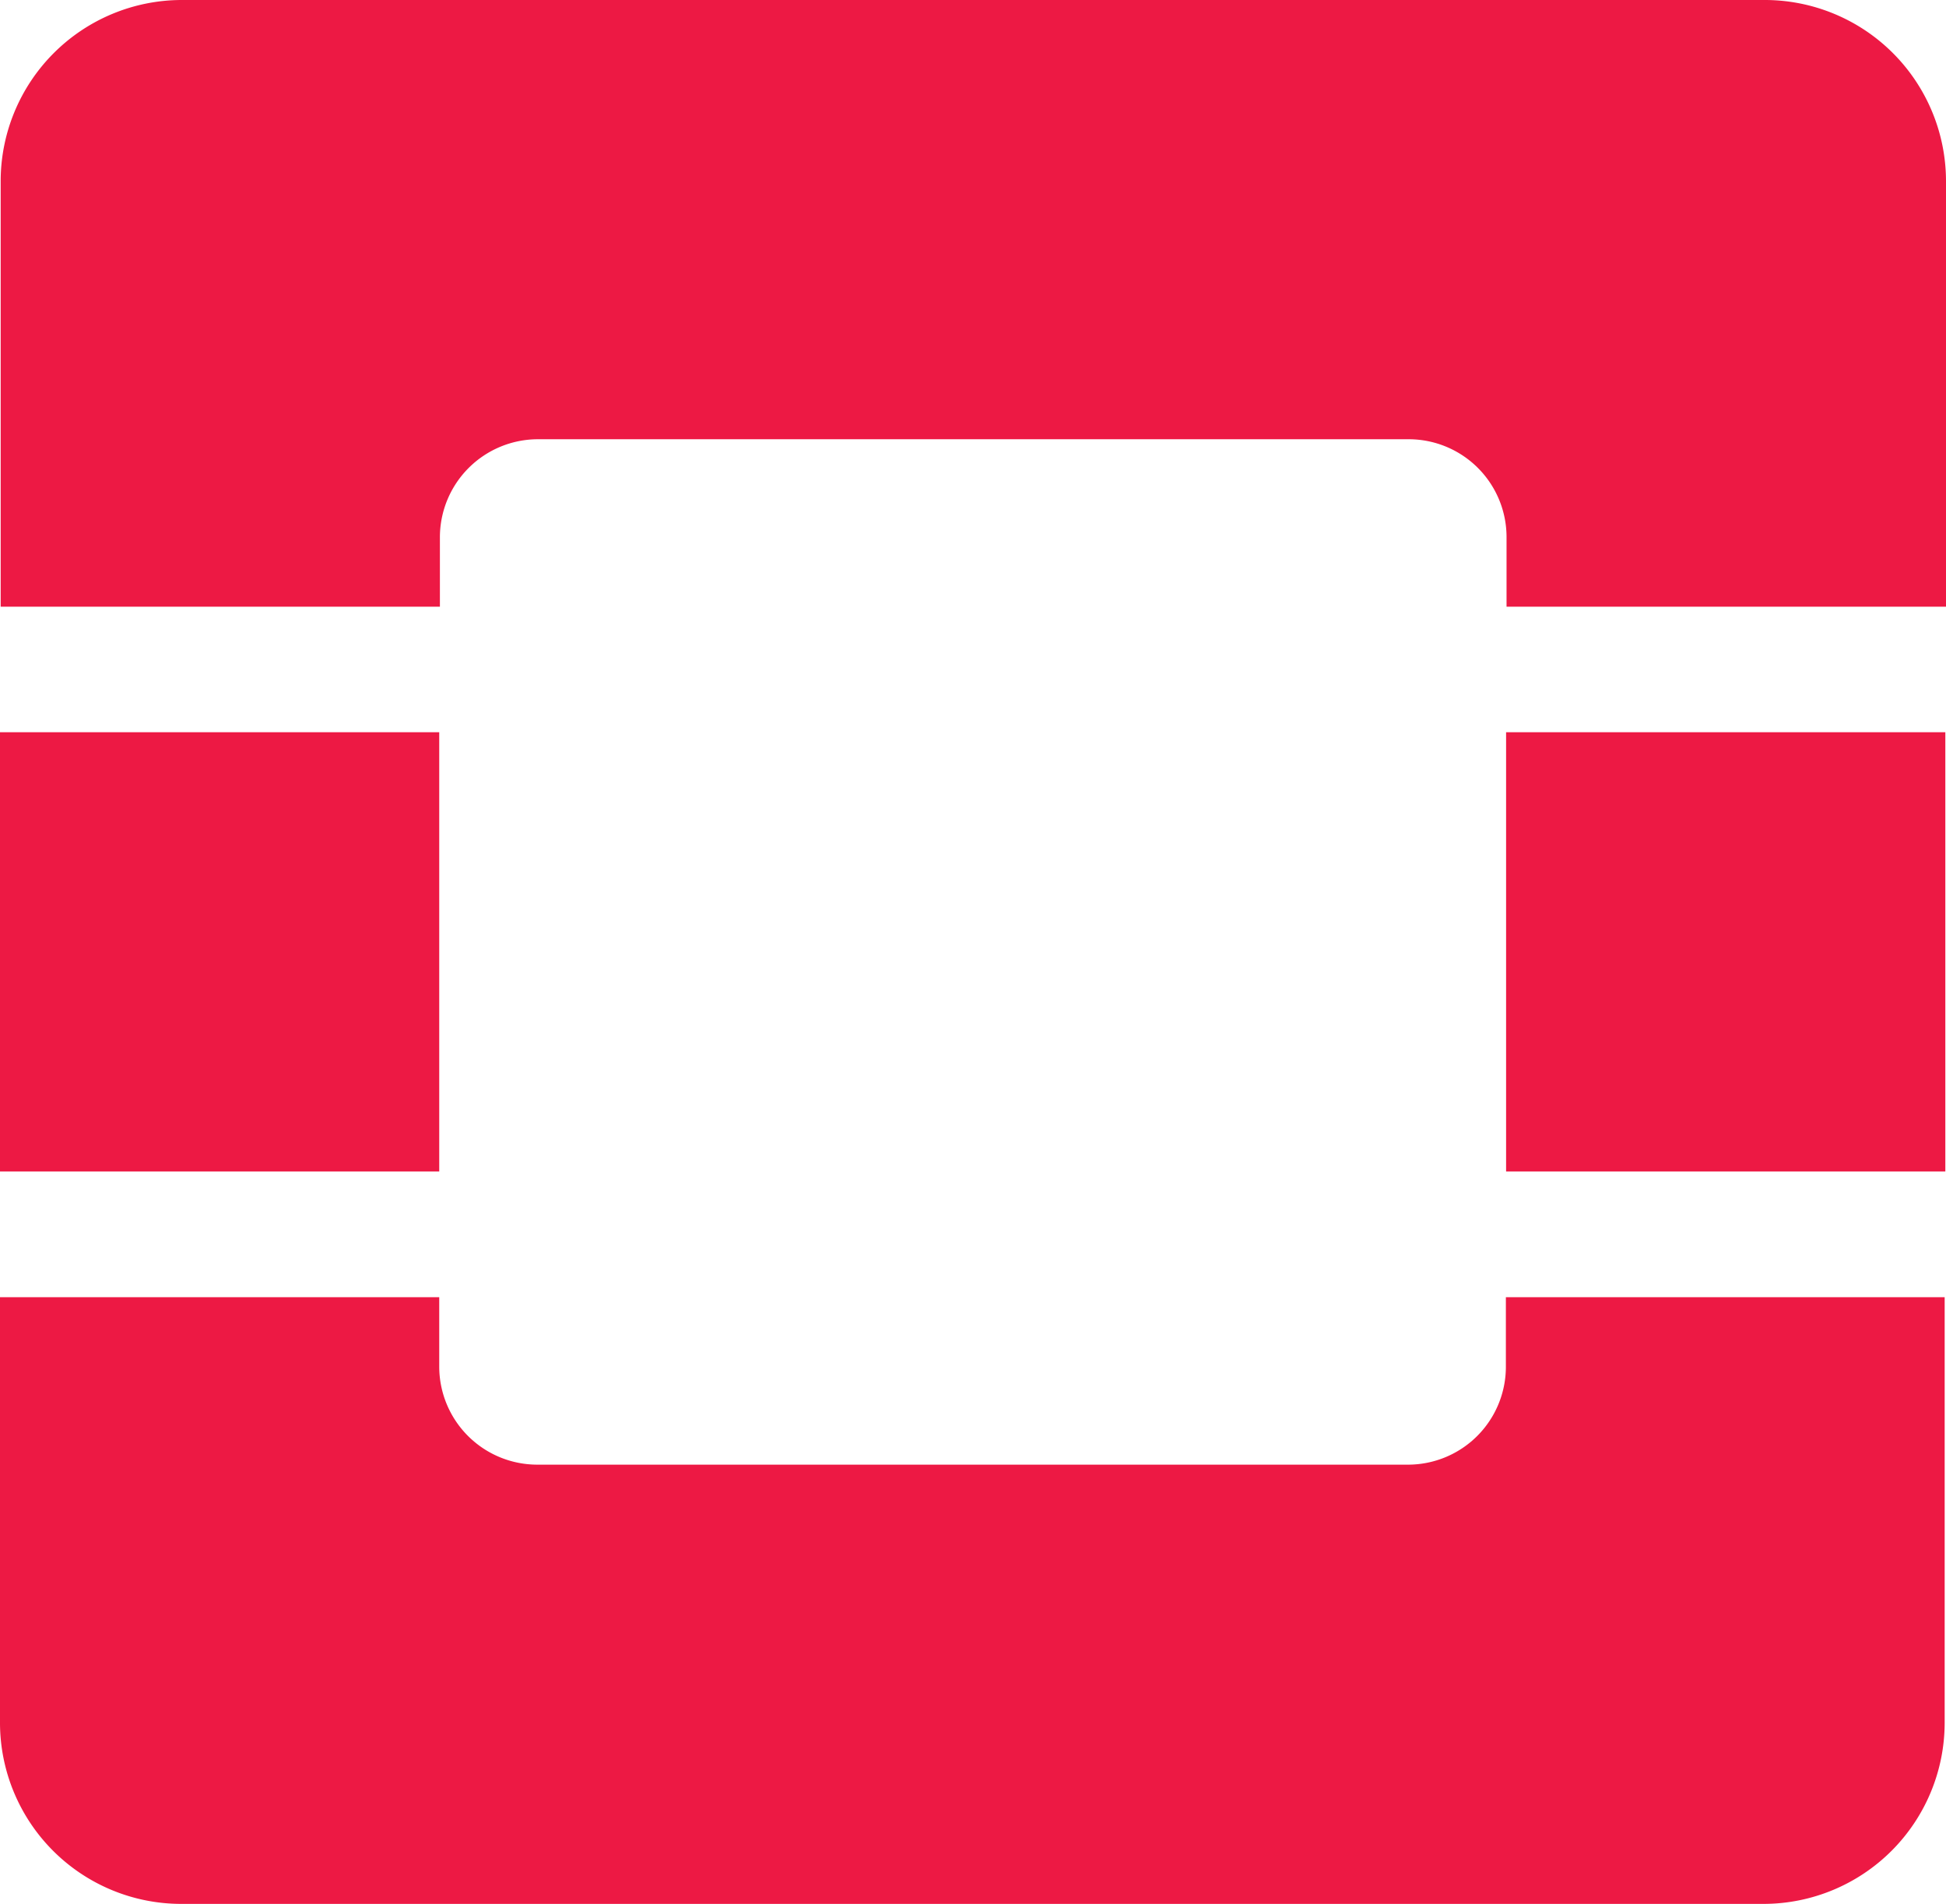
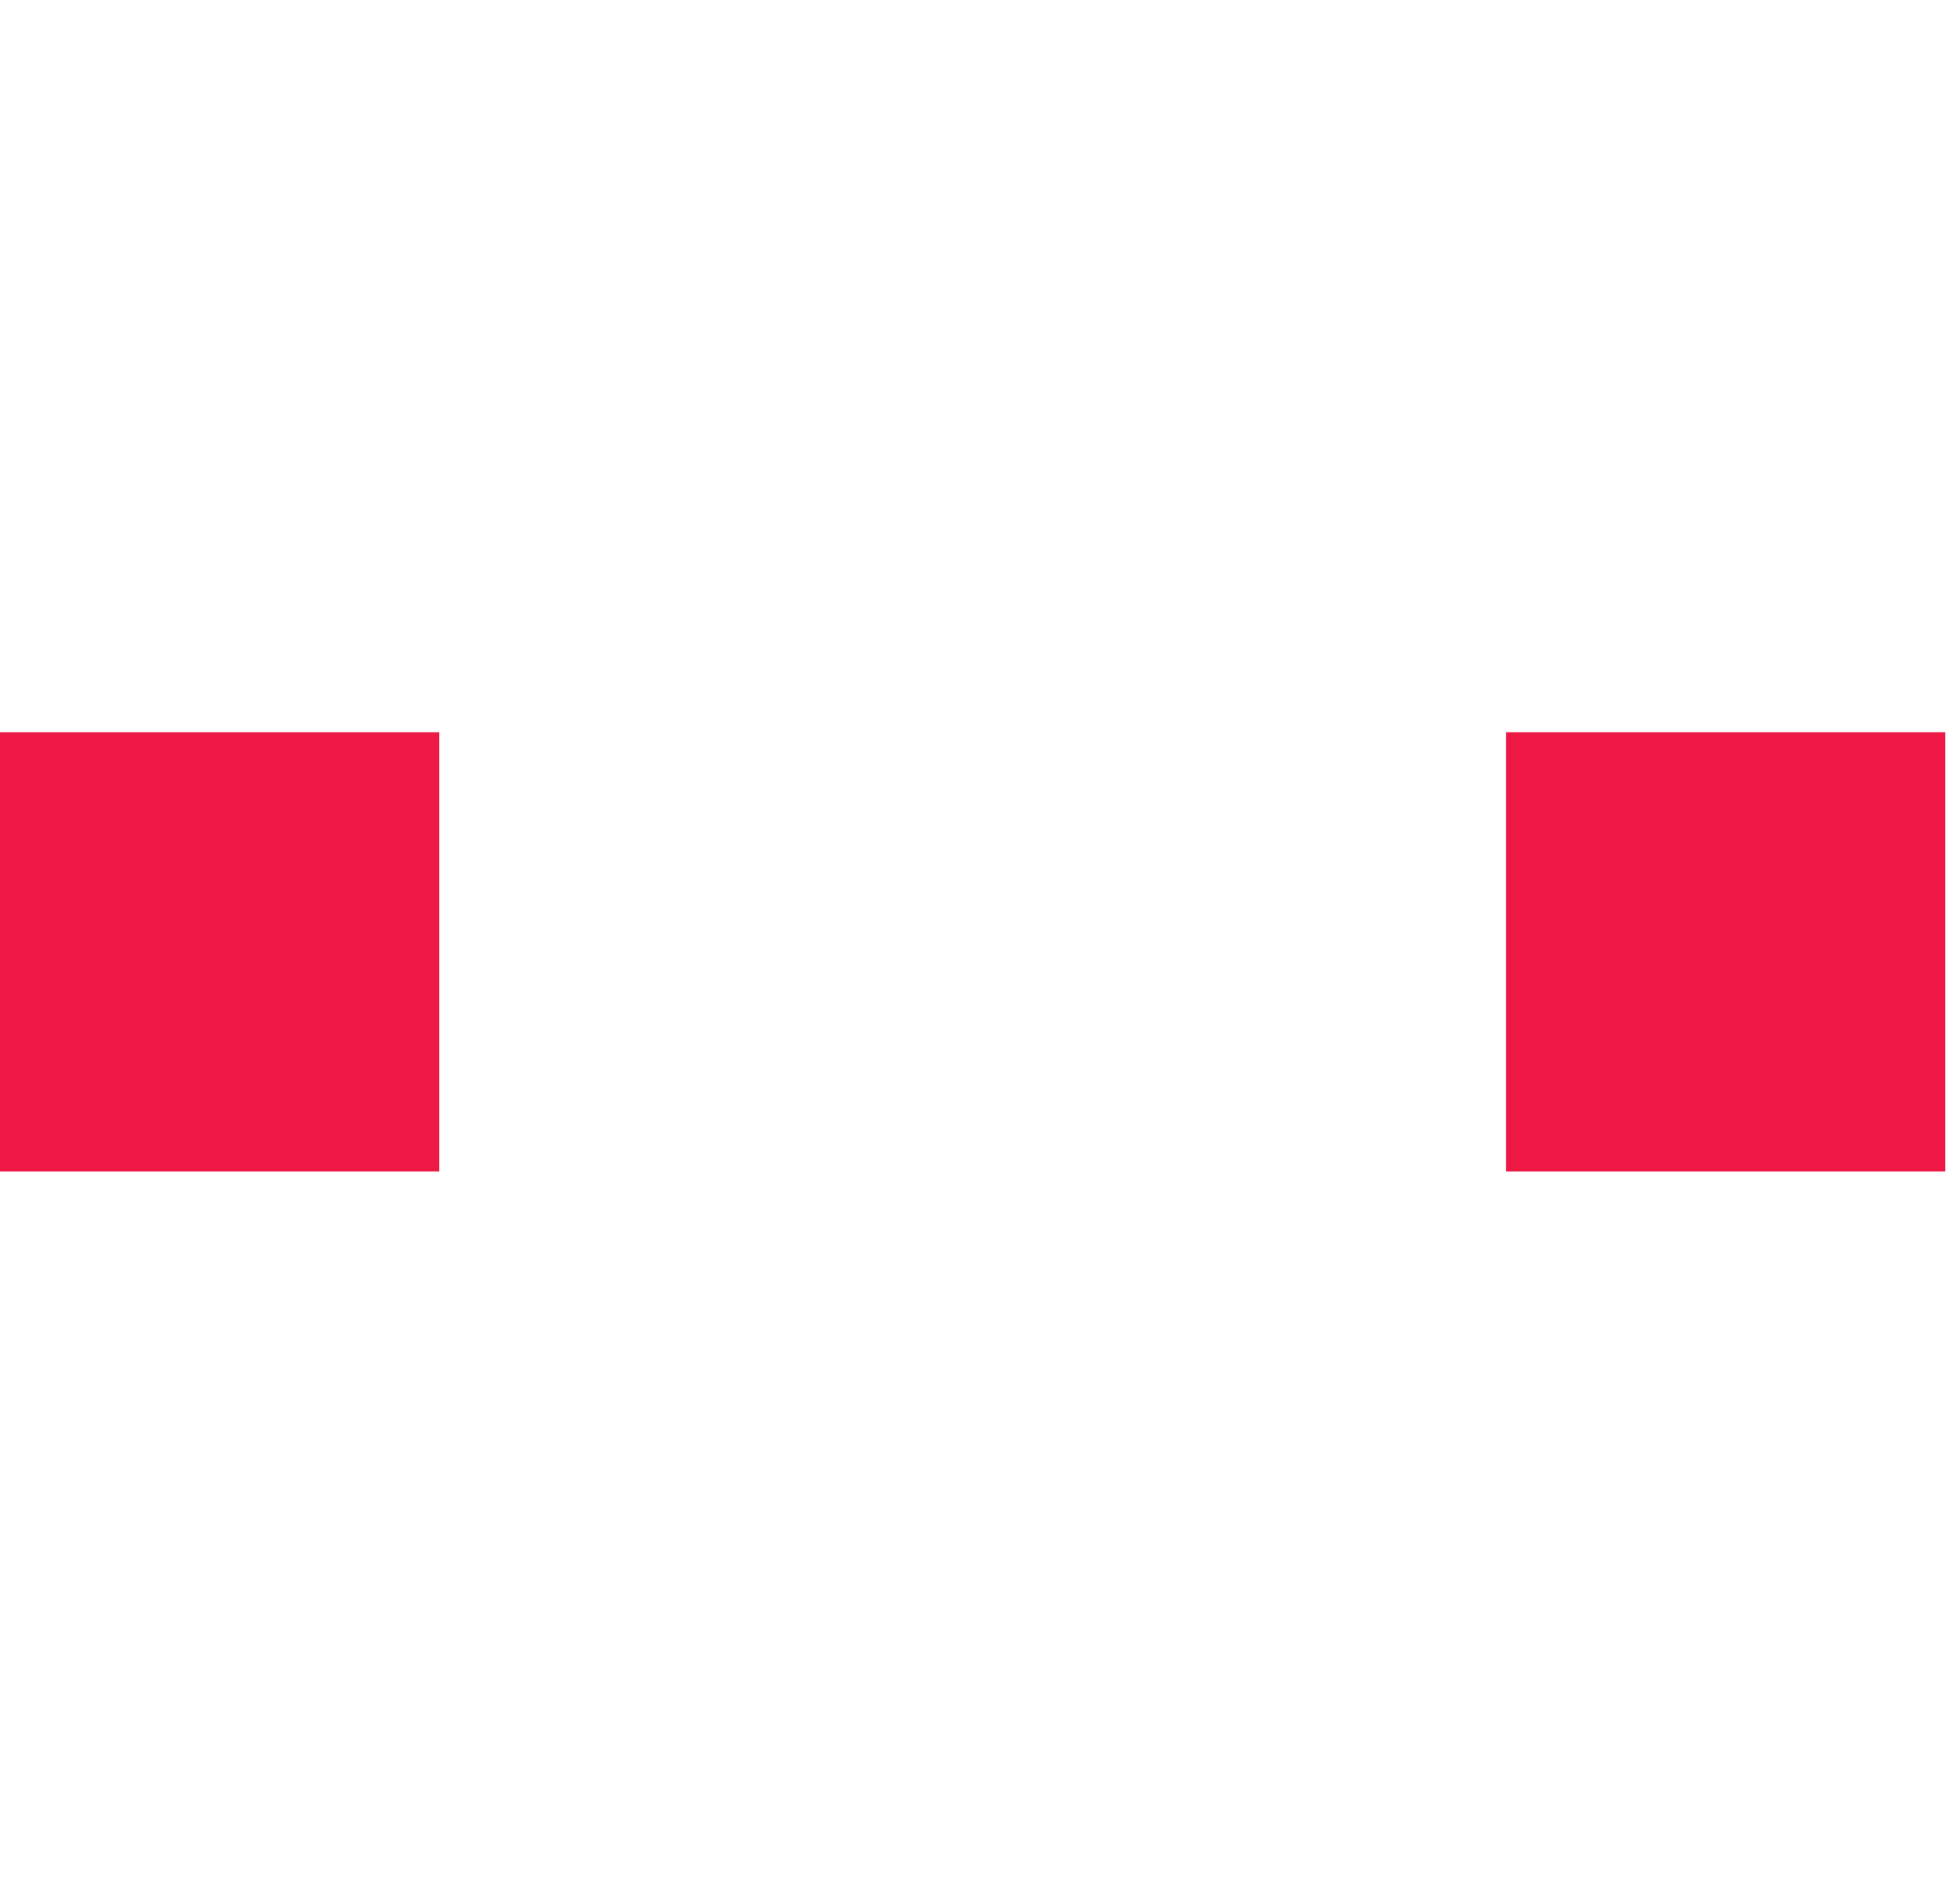
<svg xmlns="http://www.w3.org/2000/svg" width="87.28" height="85.39" data-name="Layer 1">
  <defs>
    <style>.cls-1{fill:#ed1944}</style>
  </defs>
-   <path class="cls-1" d="M79.14 0h-71A8.13 8.13 0 0 0 .03 8.11v19.1h19.7v-3.12a4.4 4.4 0 0 1 4.39-4.39h39.07a4.39 4.39 0 0 1 4.38 4.39v3.12h19.71V8.11A8.13 8.13 0 0 0 79.14 0zM67.54 61.3a4.39 4.39 0 0 1-4.38 4.39H24.09a4.4 4.4 0 0 1-4.39-4.39v-3.12H0v19.1a8.13 8.13 0 0 0 8.11 8.11h71a8.13 8.13 0 0 0 8.11-8.11v-19.1H67.54z" />
  <path class="cls-1" d="M0 32.84h19.7v19.7H0zM67.55 32.84h19.7v19.7h-19.7z" fill="#ed1944" />
</svg>